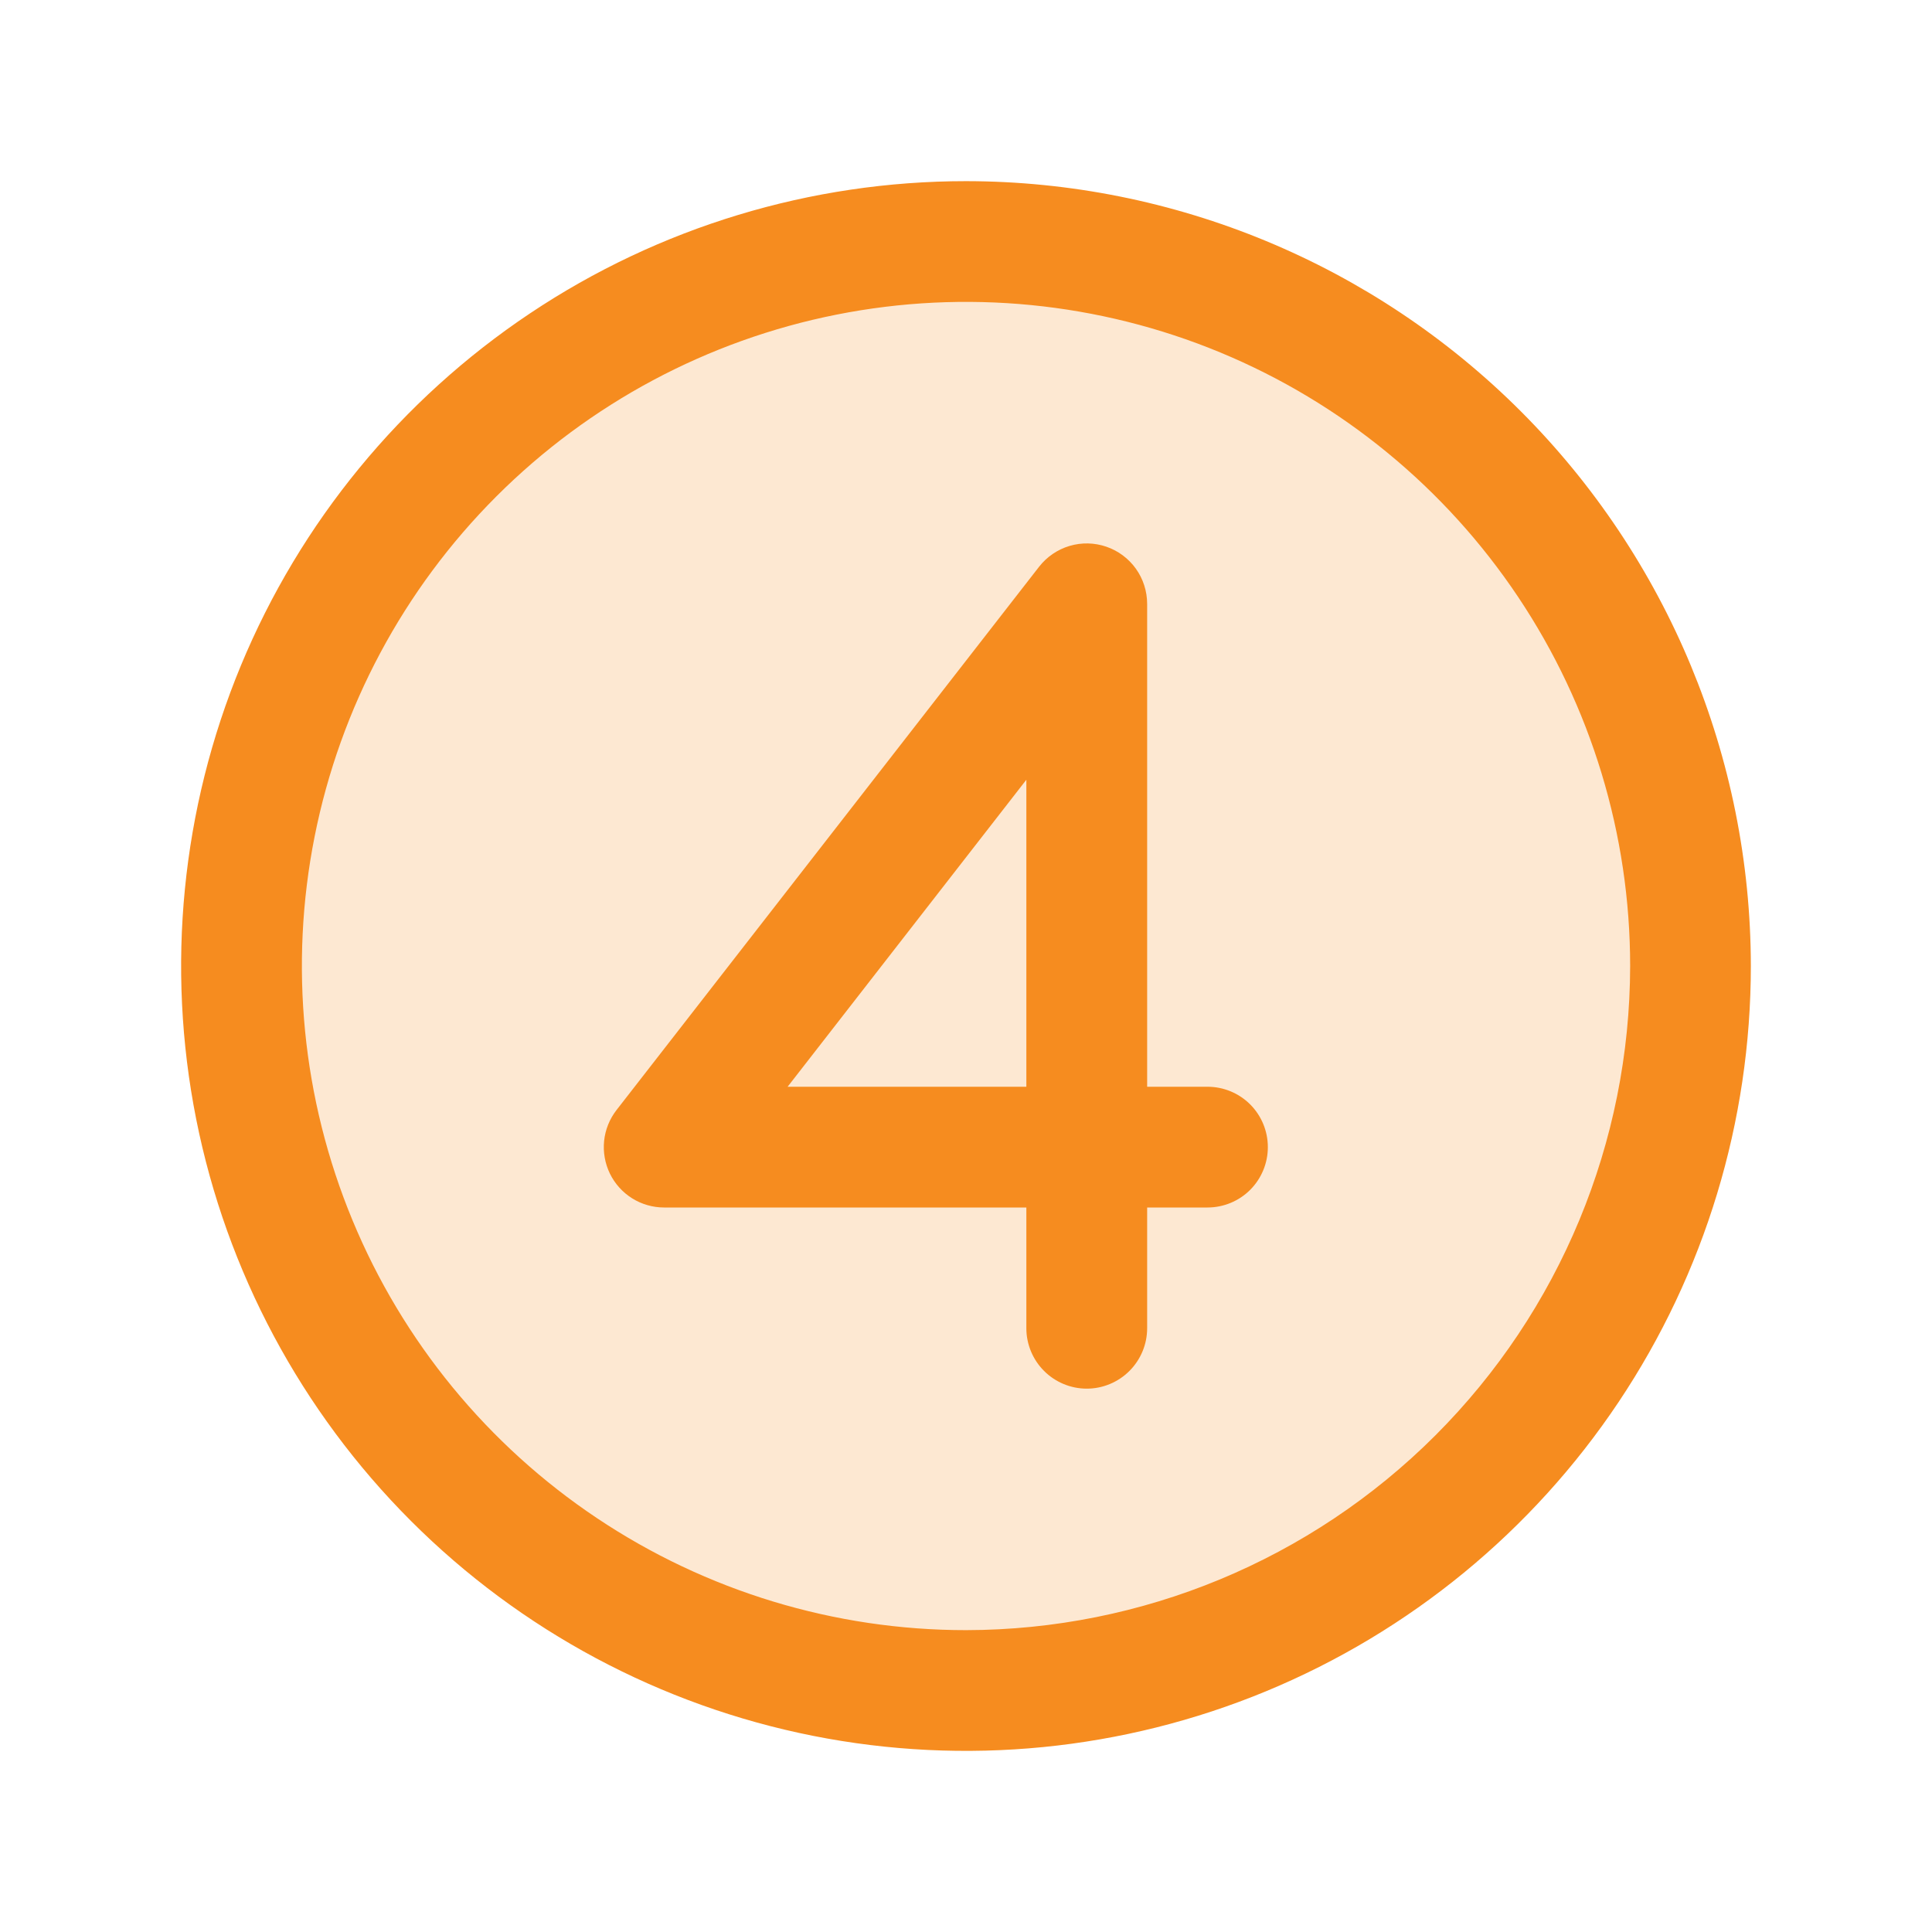
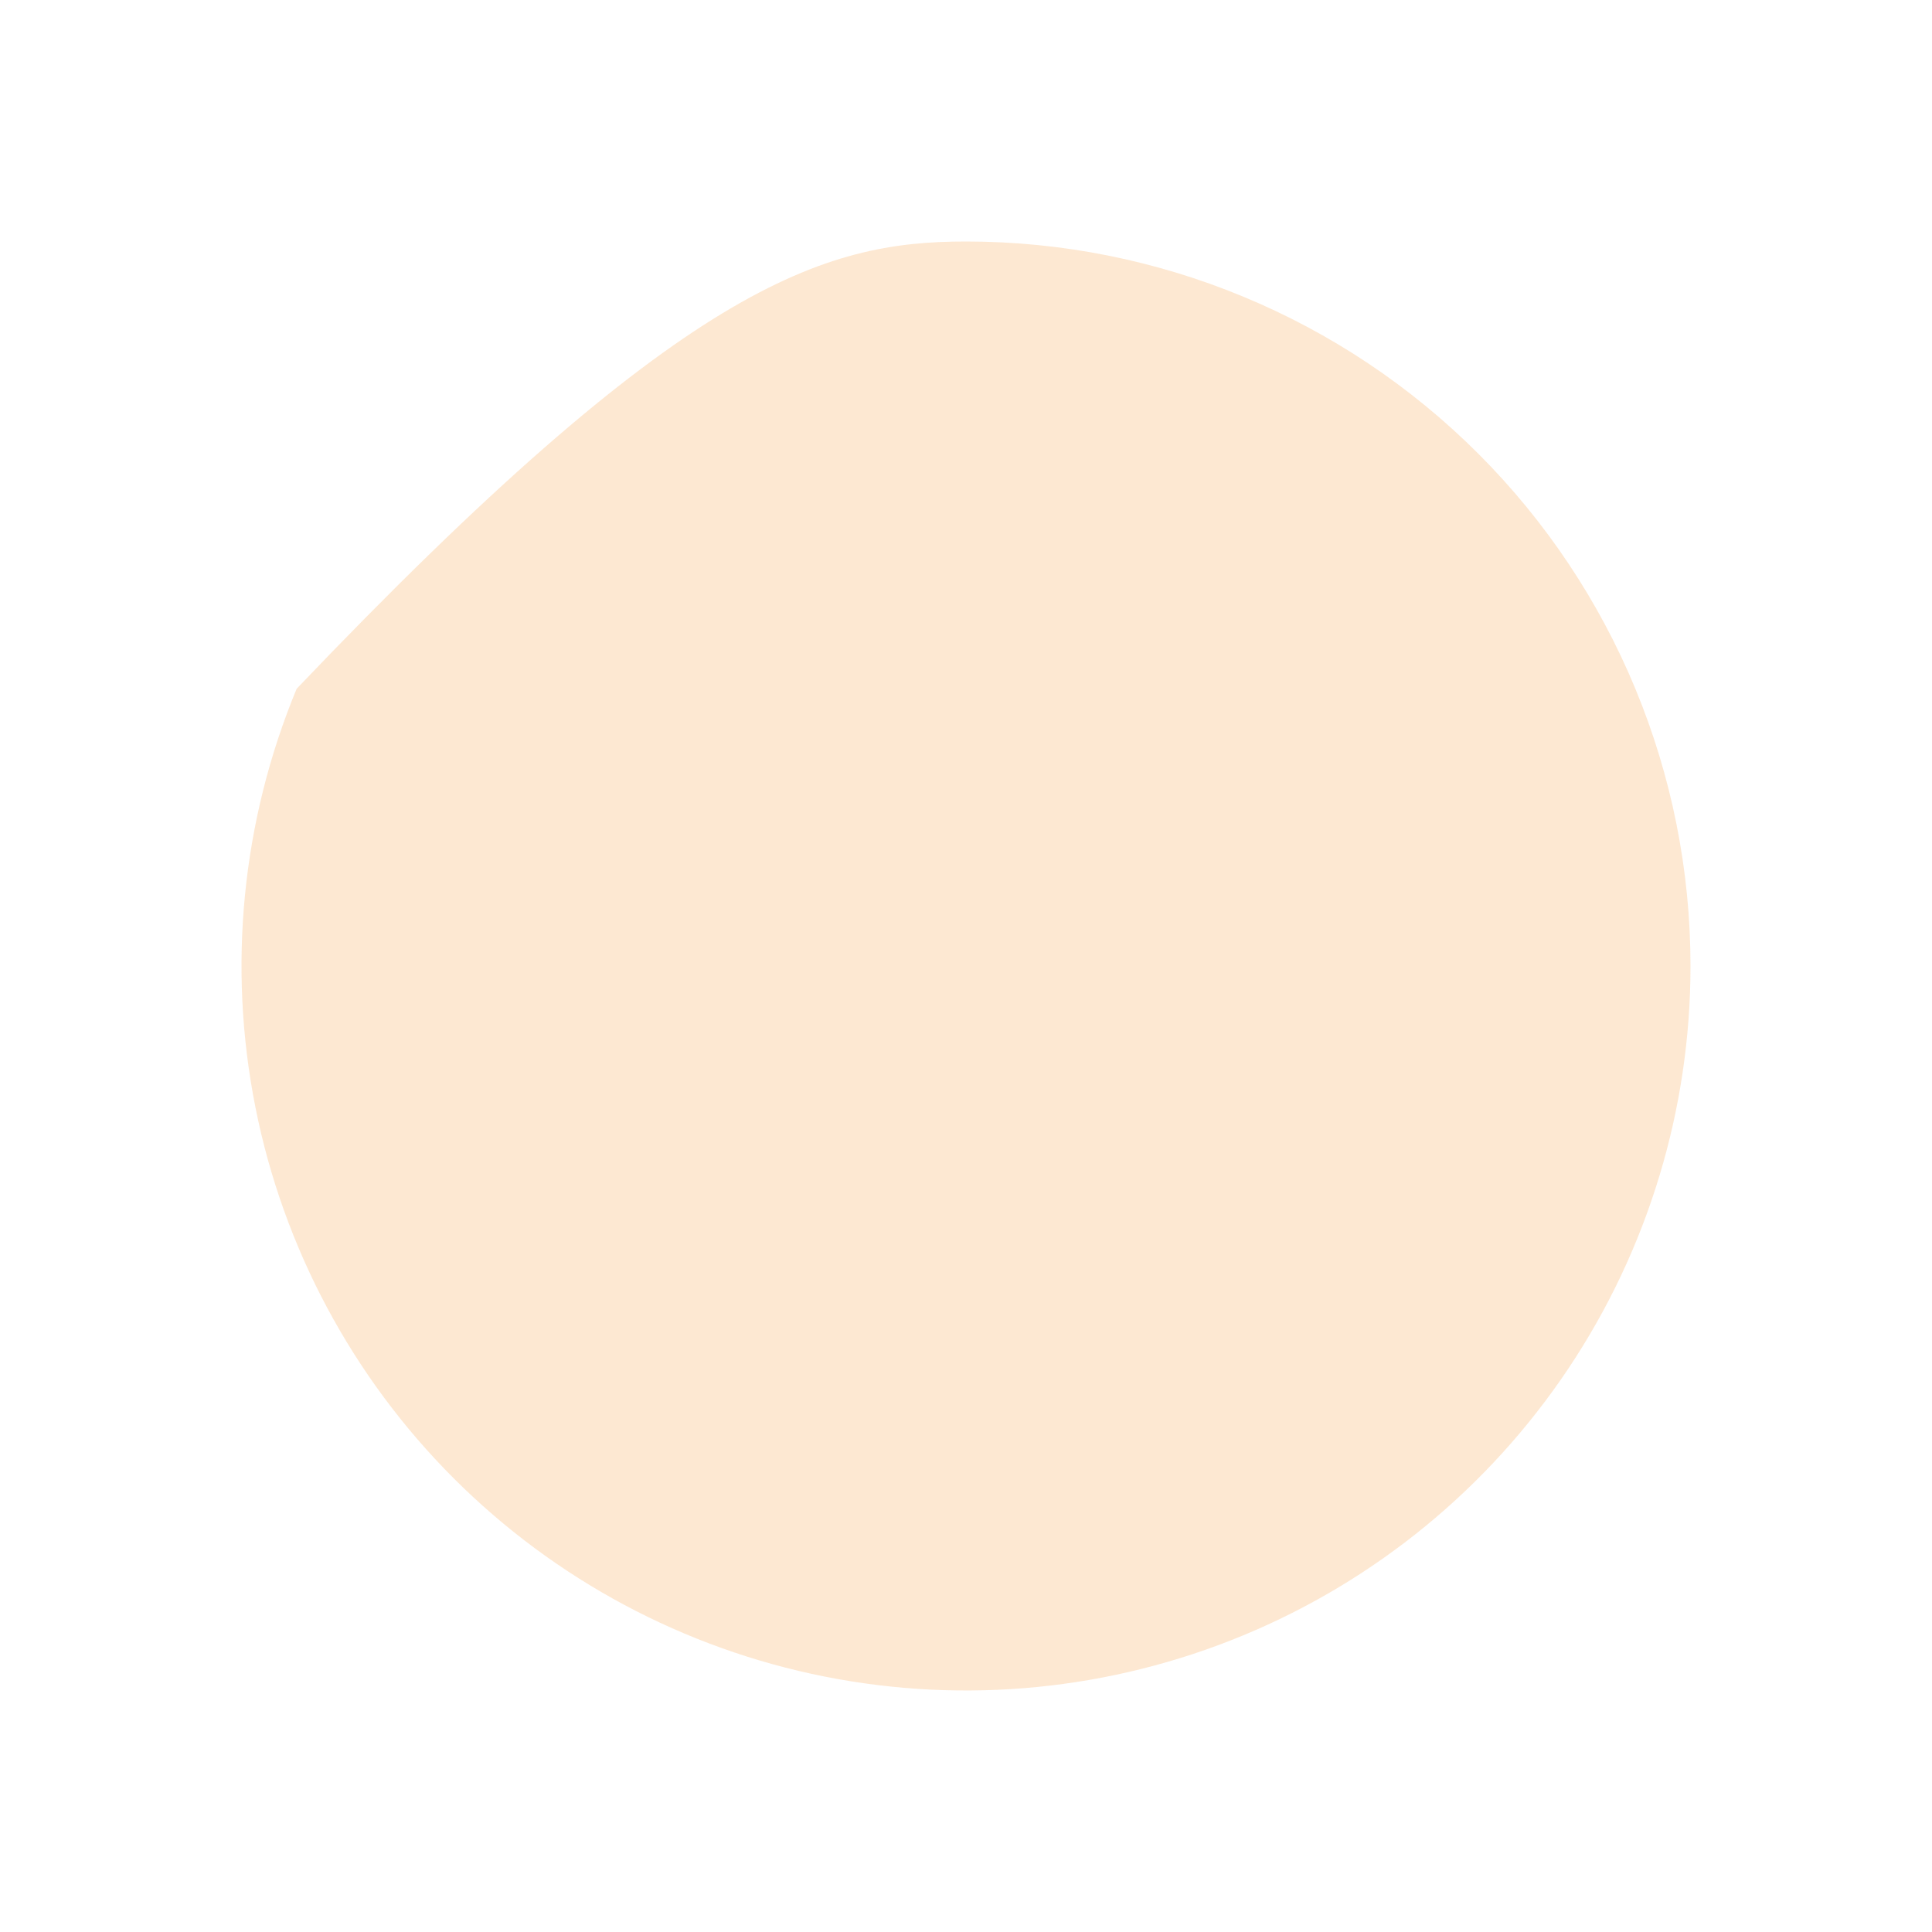
<svg xmlns="http://www.w3.org/2000/svg" width="42" height="42" viewBox="0 0 42 42" fill="none">
-   <path opacity="0.2" d="M36.75 21C36.75 24.115 35.826 27.16 34.096 29.75C32.365 32.34 29.905 34.359 27.027 35.551C24.149 36.743 20.983 37.055 17.927 36.447C14.872 35.84 12.066 34.34 9.863 32.137C7.66 29.934 6.16 27.128 5.553 24.073C4.945 21.017 5.257 17.851 6.449 14.973C7.641 12.095 9.66 9.635 12.25 7.904C14.84 6.174 17.885 5.25 21 5.25C25.177 5.25 29.183 6.909 32.137 9.863C35.091 12.817 36.75 16.823 36.75 21Z" fill="#F68C1F" />
-   <path d="M21 3.938C17.625 3.938 14.326 4.938 11.521 6.813C8.715 8.688 6.528 11.353 5.236 14.47C3.945 17.588 3.607 21.019 4.265 24.329C4.924 27.639 6.549 30.679 8.935 33.065C11.321 35.451 14.361 37.076 17.671 37.735C20.981 38.393 24.412 38.055 27.529 36.764C30.647 35.472 33.312 33.285 35.187 30.479C37.062 27.674 38.062 24.375 38.062 21C38.058 16.476 36.258 12.139 33.06 8.94C29.861 5.741 25.524 3.942 21 3.938ZM21 35.438C18.145 35.438 15.353 34.591 12.979 33.004C10.605 31.418 8.754 29.163 7.662 26.525C6.569 23.887 6.283 20.984 6.84 18.183C7.397 15.383 8.772 12.81 10.791 10.791C12.81 8.772 15.383 7.397 18.183 6.84C20.984 6.283 23.887 6.569 26.525 7.661C29.163 8.754 31.418 10.605 33.004 12.979C34.591 15.353 35.438 18.145 35.438 21C35.433 24.828 33.911 28.497 31.204 31.204C28.497 33.911 24.828 35.433 21 35.438ZM26.25 23.625H24.938V13.125C24.937 12.852 24.852 12.585 24.693 12.363C24.534 12.141 24.309 11.973 24.051 11.885C23.793 11.796 23.513 11.79 23.251 11.868C22.989 11.946 22.758 12.104 22.59 12.319L13.402 24.132C13.252 24.326 13.158 24.558 13.133 24.802C13.108 25.047 13.152 25.293 13.259 25.514C13.367 25.735 13.535 25.921 13.743 26.051C13.951 26.181 14.192 26.25 14.438 26.25H22.312V28.875C22.312 29.223 22.451 29.557 22.697 29.803C22.943 30.049 23.277 30.188 23.625 30.188C23.973 30.188 24.307 30.049 24.553 29.803C24.799 29.557 24.938 29.223 24.938 28.875V26.25H26.25C26.598 26.25 26.932 26.112 27.178 25.866C27.424 25.619 27.562 25.286 27.562 24.938C27.562 24.589 27.424 24.256 27.178 24.009C26.932 23.763 26.598 23.625 26.25 23.625ZM22.312 23.625H17.122L22.312 16.951V23.625Z" fill="#F68C1F" />
+   <path opacity="0.2" d="M36.75 21C36.75 24.115 35.826 27.16 34.096 29.75C32.365 32.34 29.905 34.359 27.027 35.551C24.149 36.743 20.983 37.055 17.927 36.447C14.872 35.84 12.066 34.34 9.863 32.137C7.66 29.934 6.16 27.128 5.553 24.073C4.945 21.017 5.257 17.851 6.449 14.973C14.84 6.174 17.885 5.25 21 5.25C25.177 5.25 29.183 6.909 32.137 9.863C35.091 12.817 36.75 16.823 36.75 21Z" fill="#F68C1F" />
</svg>